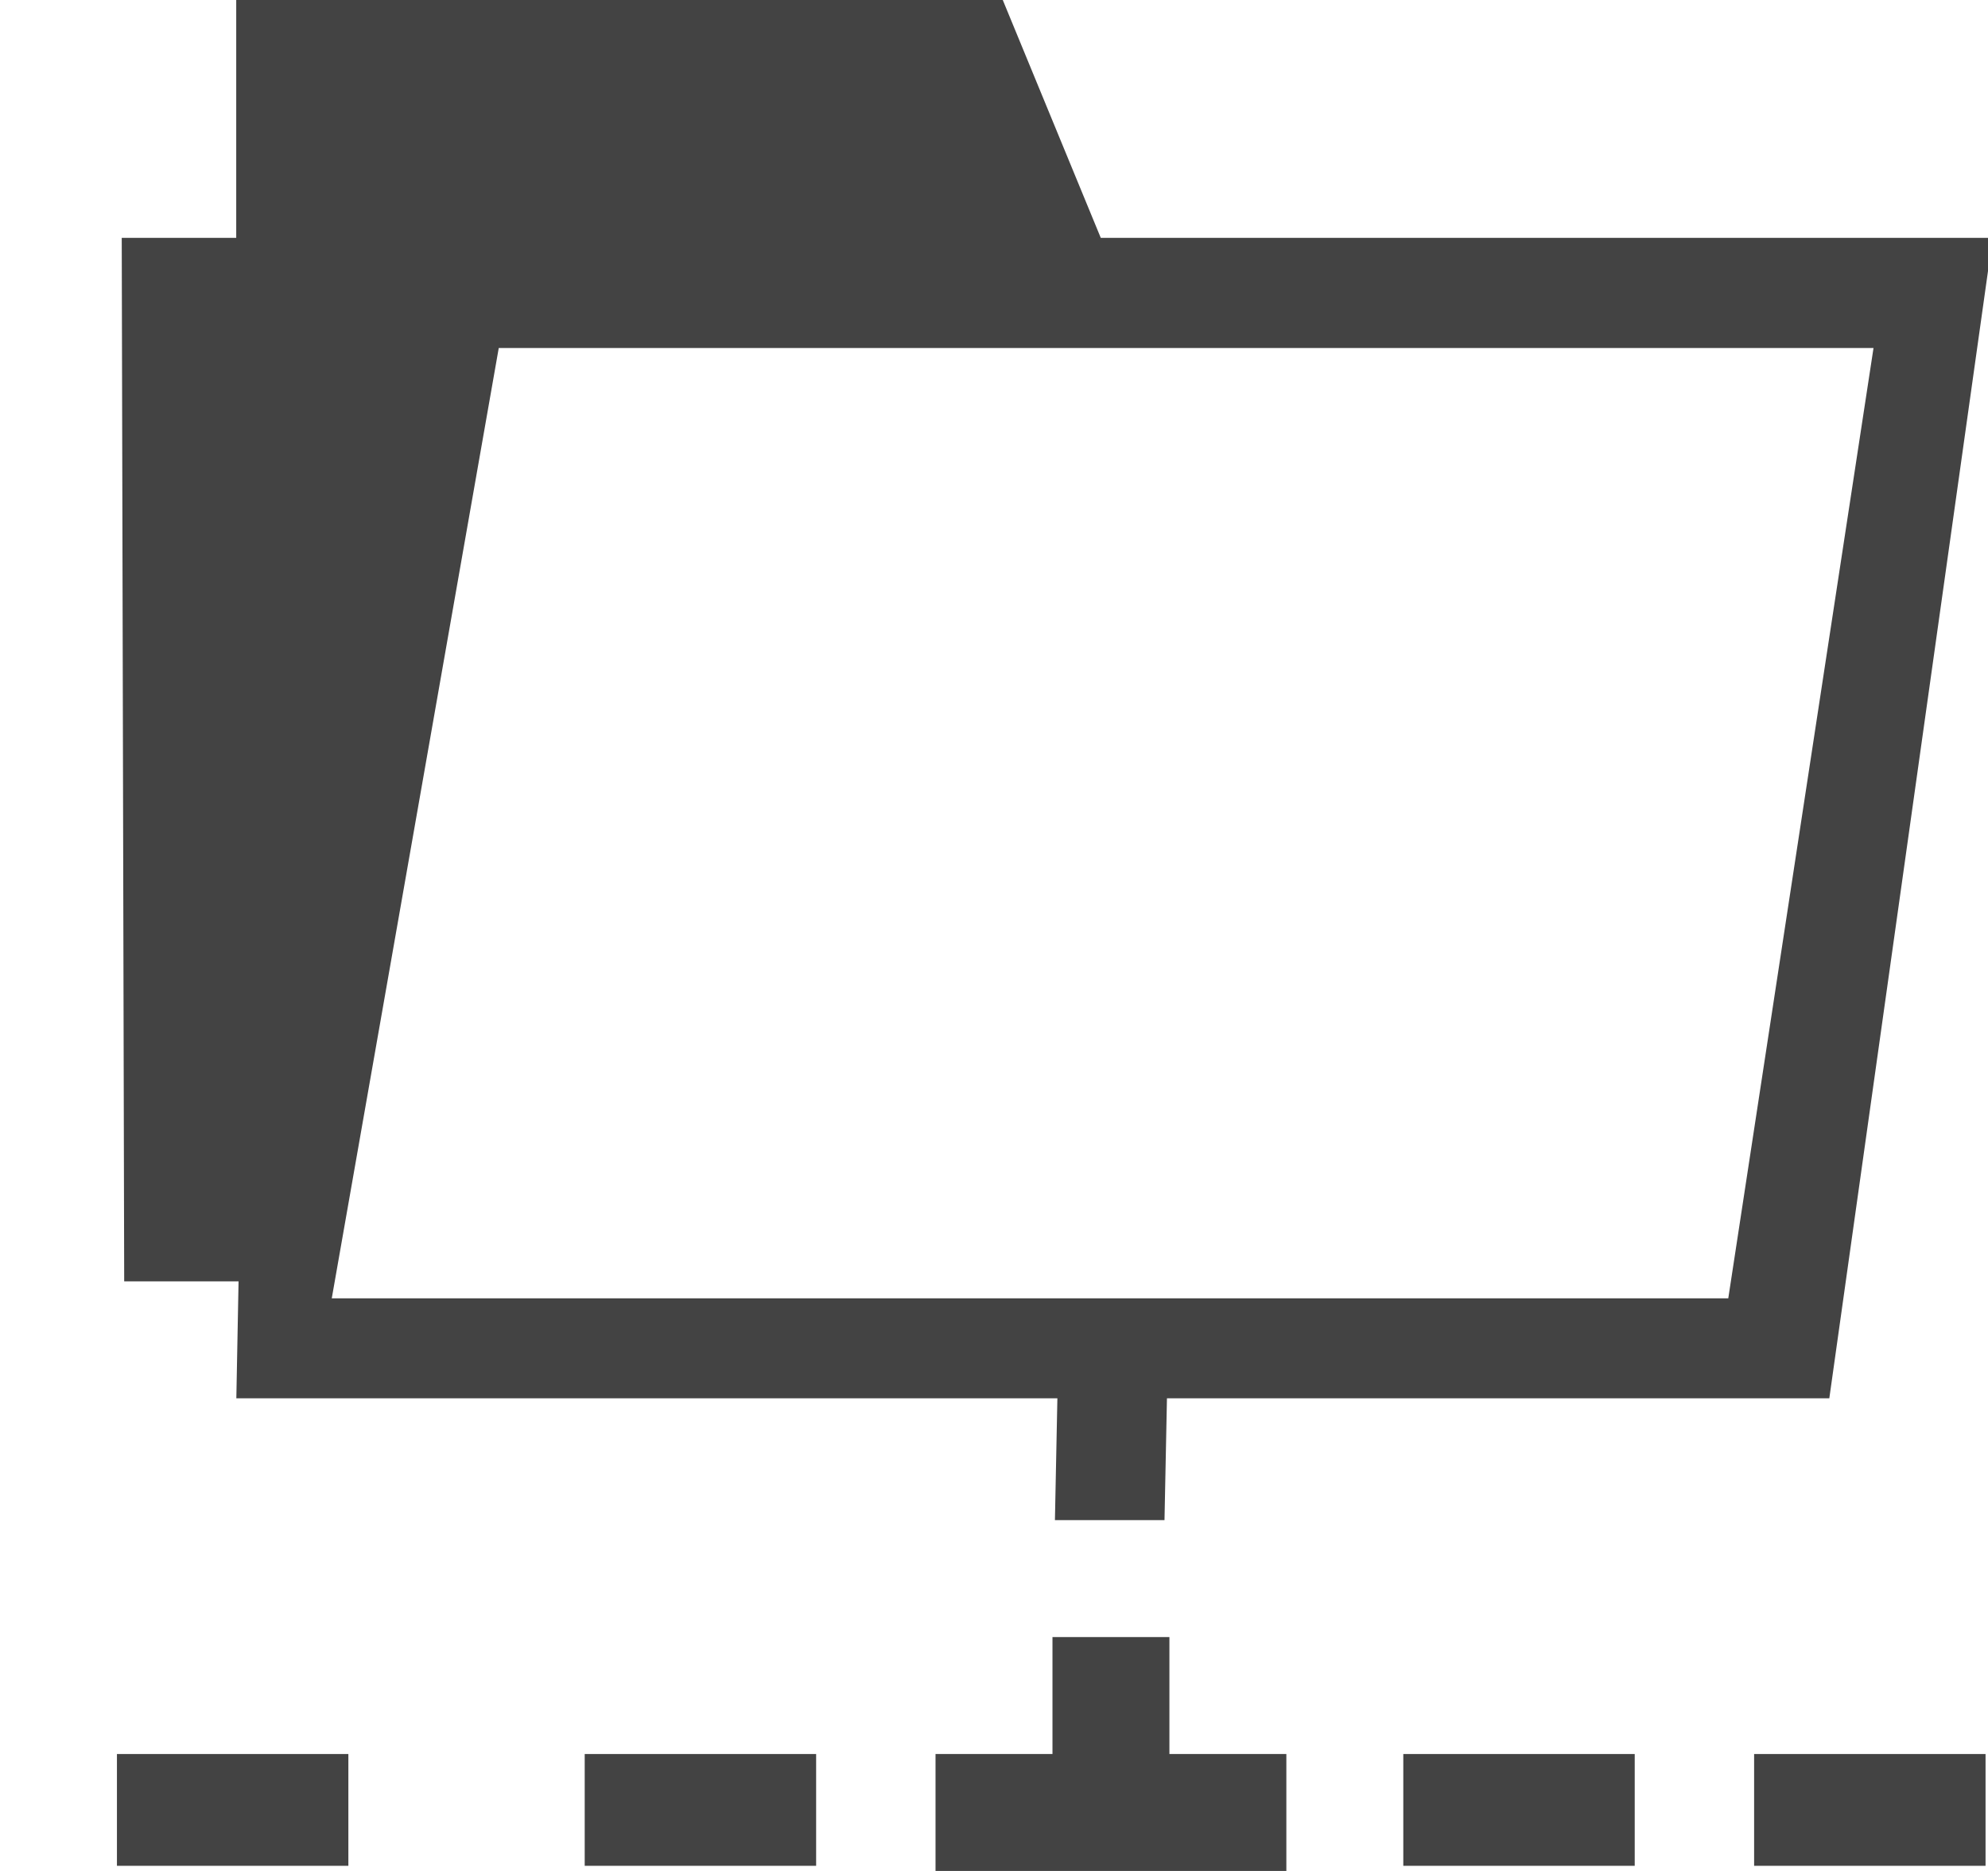
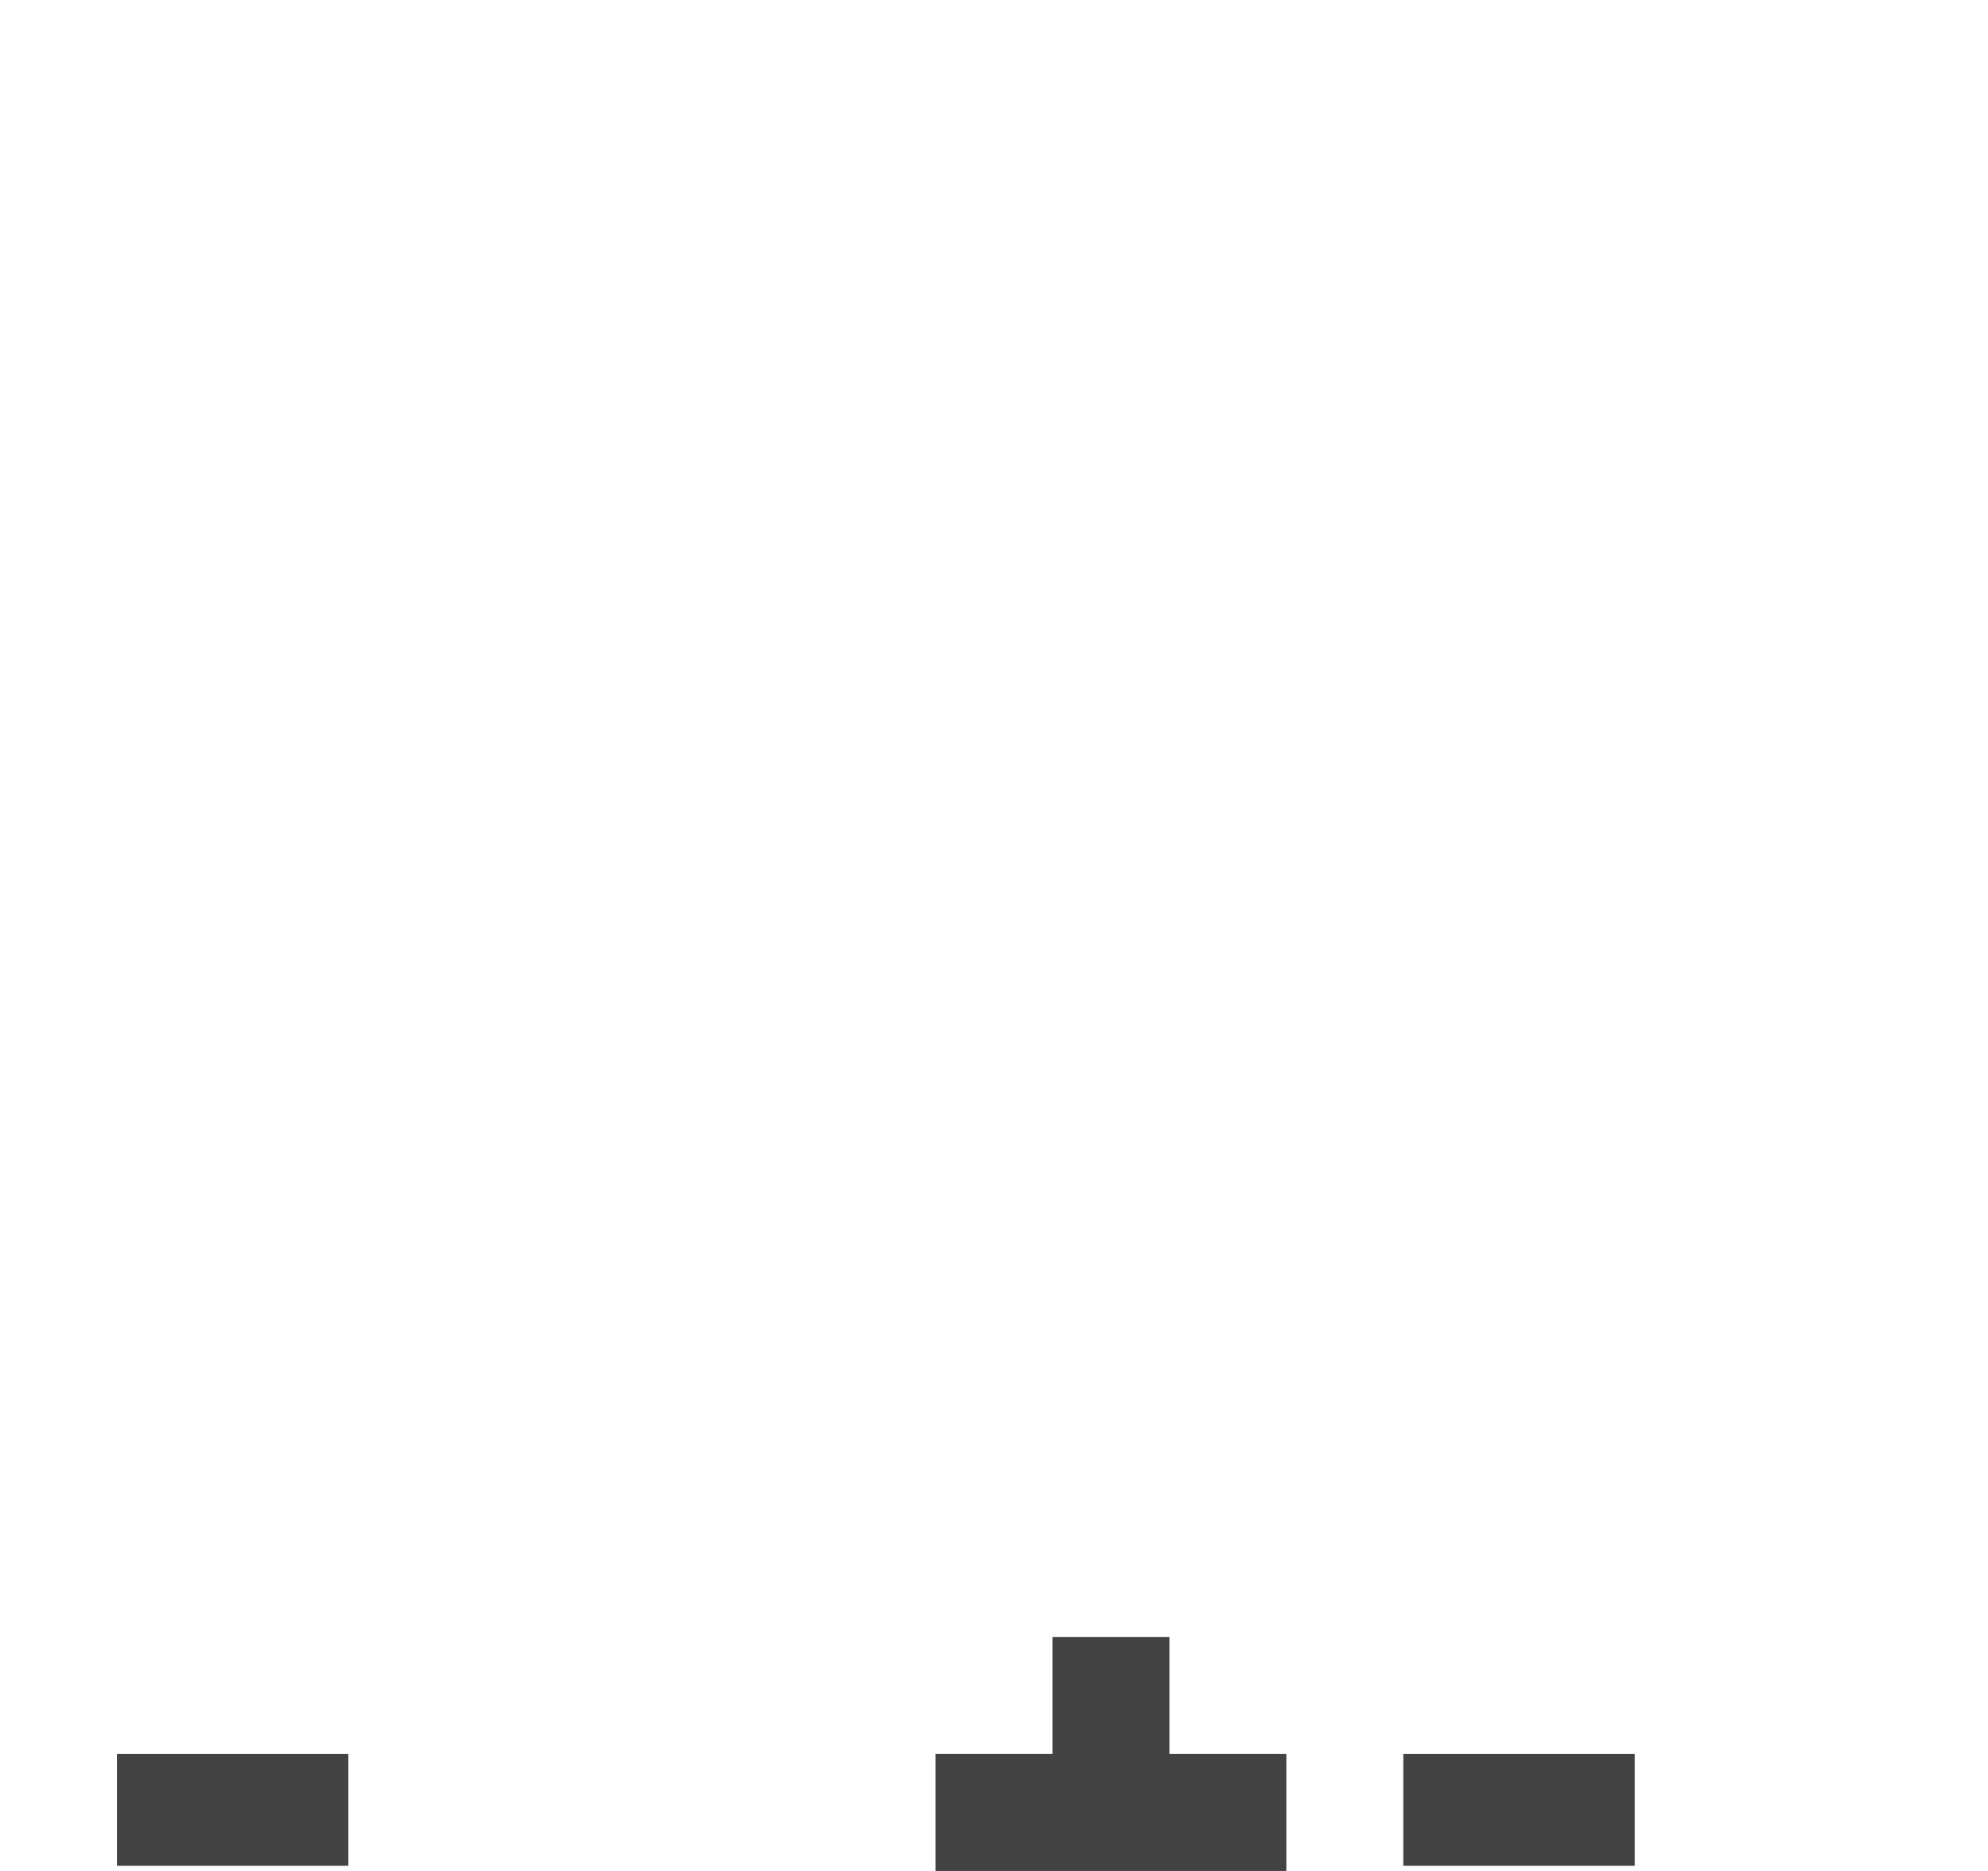
<svg xmlns="http://www.w3.org/2000/svg" viewBox="0 0 17 16" class="si-glyph si-glyph-folder-share">
  <title>772</title>
  <defs />
  <g stroke="none" stroke-width="1" fill="none" fill-rule="evenodd">
    <g transform="translate(1, 0)" fill="#434343">
      <g>
-         <path d="M8.413,2.034 L7.575,0 L1.02,0 L1.02,2.034 L0.041,2.034 L0.062,10.958 L1.04,10.958 L1.021,11.958 L8.042,11.958 L8.021,13 L8.958,13 L8.979,11.958 L14.643,11.958 L16.04,2.034 L8.413,2.034 L8.413,2.034 Z M13.779,11.103 L1.837,11.103 L3.265,2.976 L15.021,2.976 L13.779,11.103 L13.779,11.103 Z" class="si-glyph-fill" />
        <rect x="0" y="15" width="1.979" height="0.956" class="si-glyph-fill" />
-         <rect x="4" y="15" width="1.979" height="0.956" class="si-glyph-fill" />
        <rect x="11" y="15" width="1.979" height="0.956" class="si-glyph-fill" />
-         <rect x="14" y="15" width="1.979" height="0.956" class="si-glyph-fill" />
      </g>
      <path d="M9,15 L9,14 L8,14 L8,15 L7,15 L7,16 L10,16 L10,15 L9,15 Z" class="si-glyph-fill" />
    </g>
  </g>
</svg>